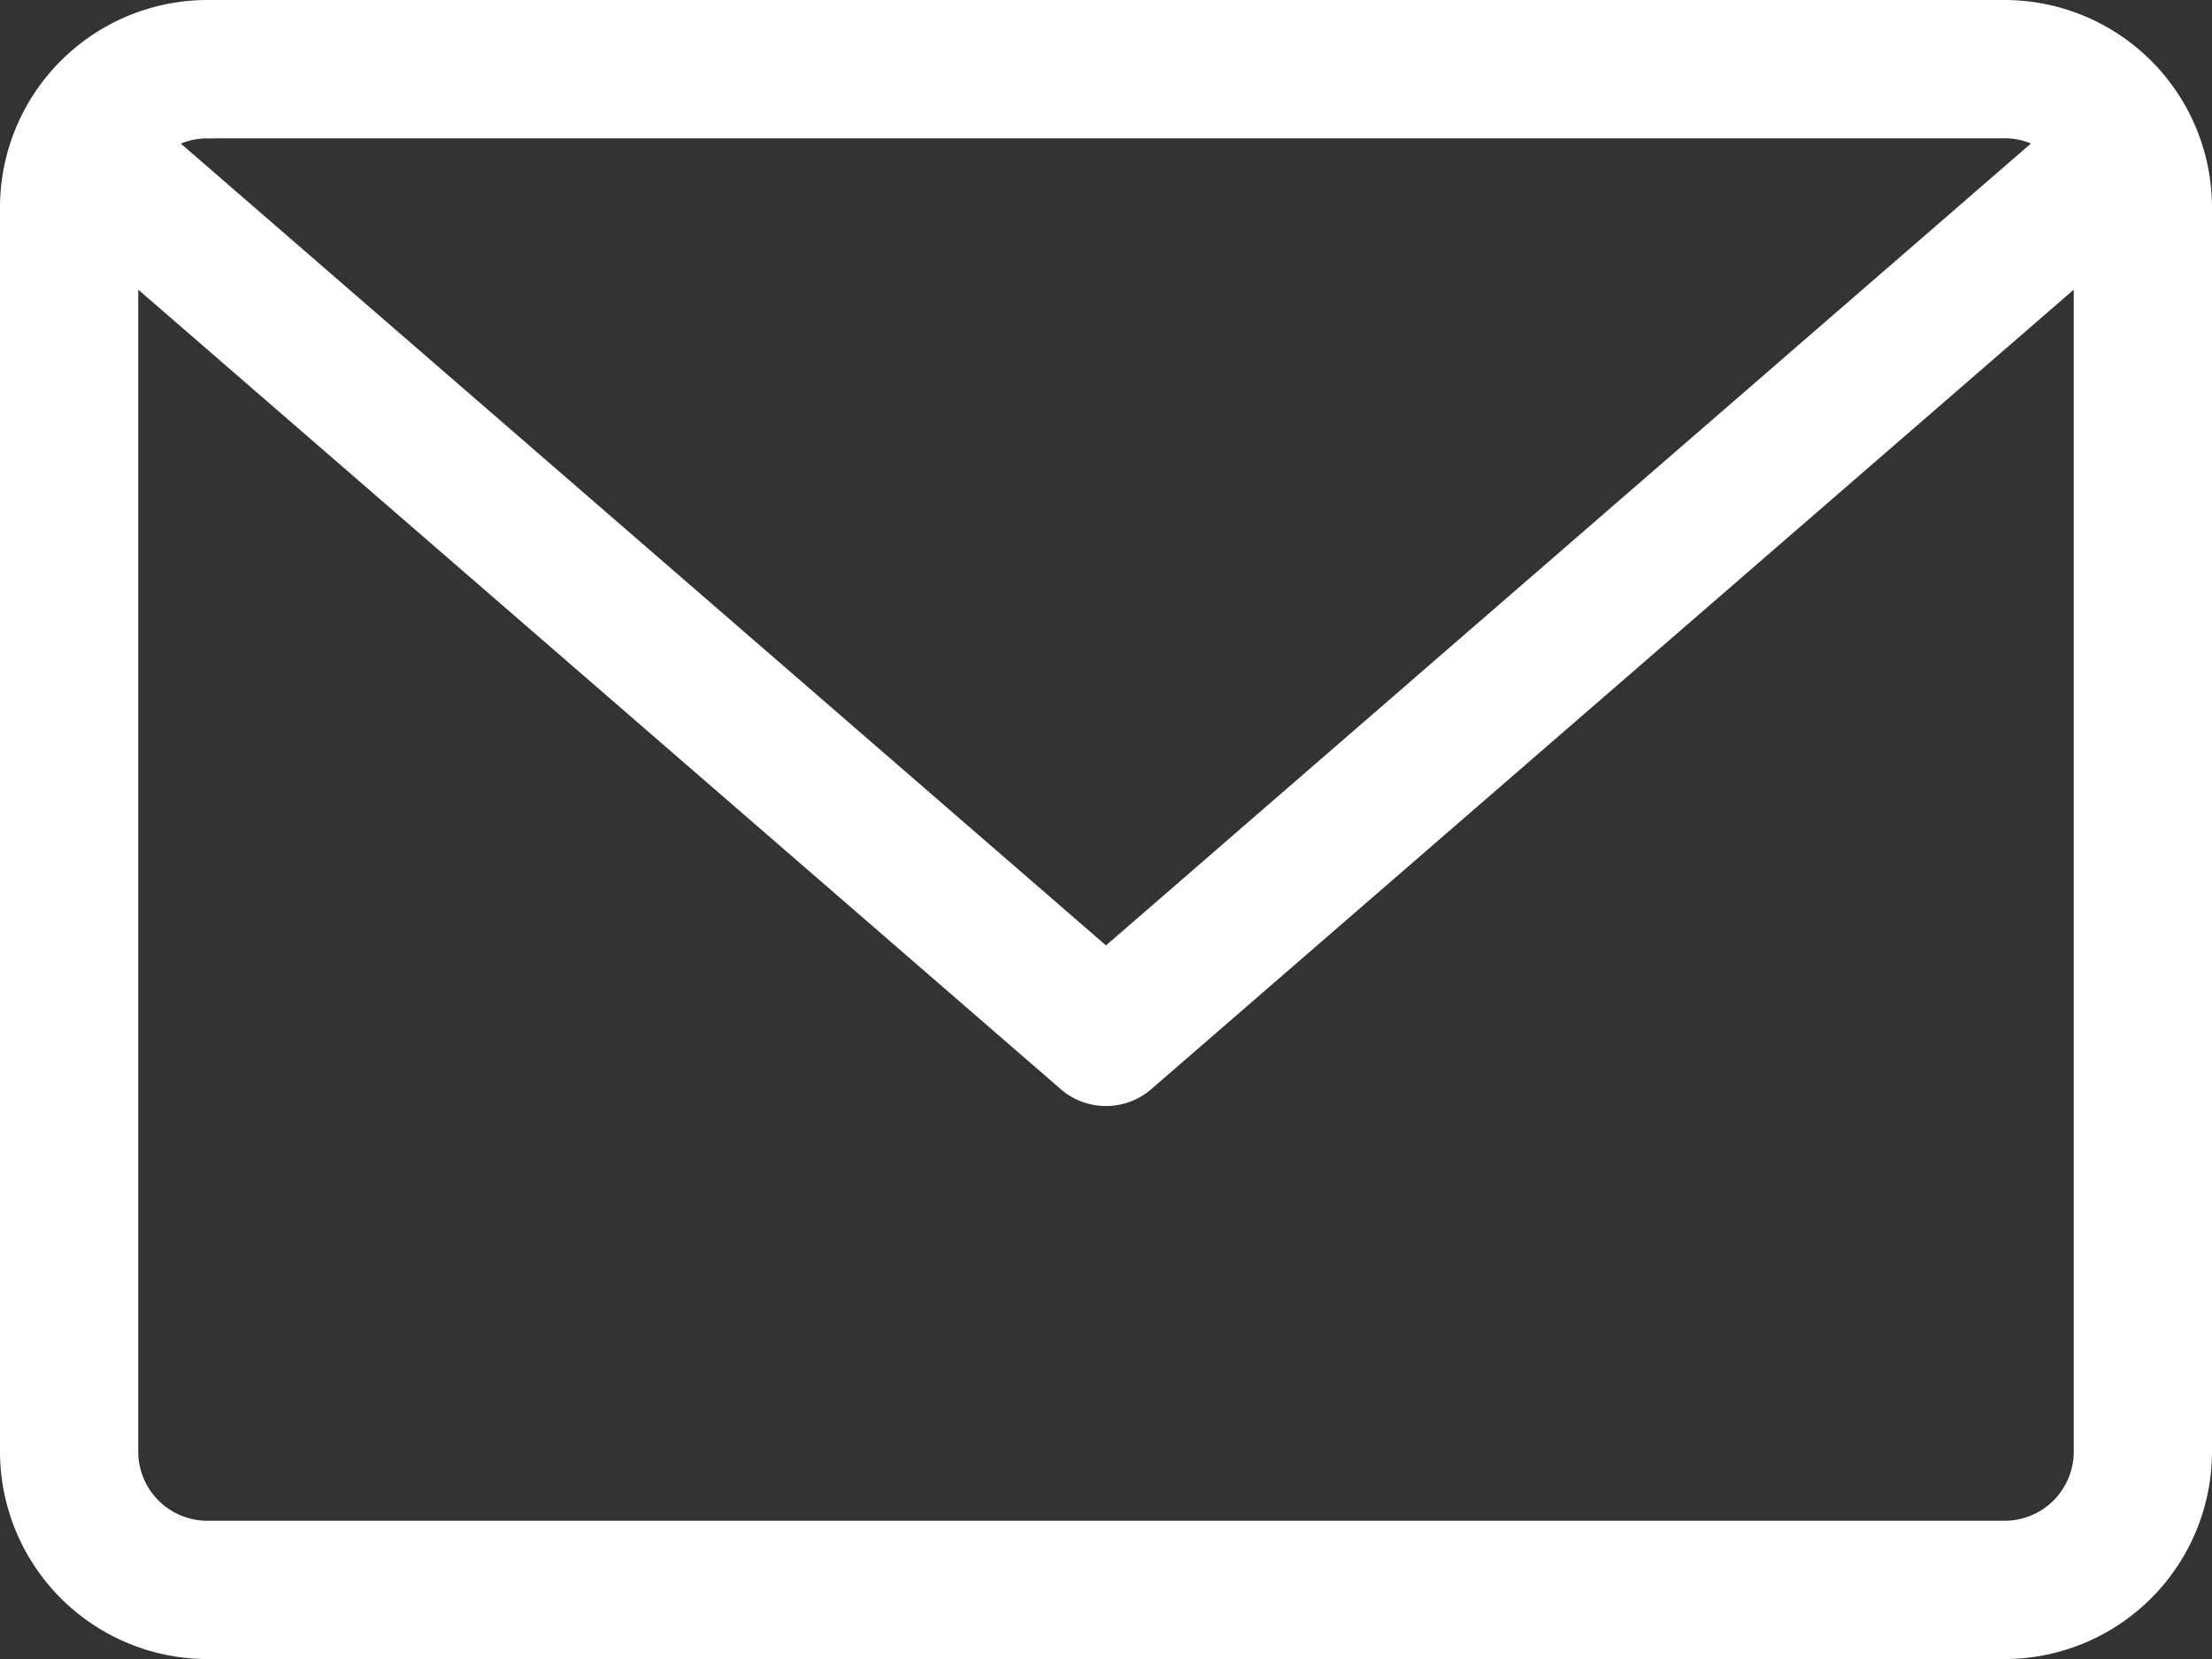
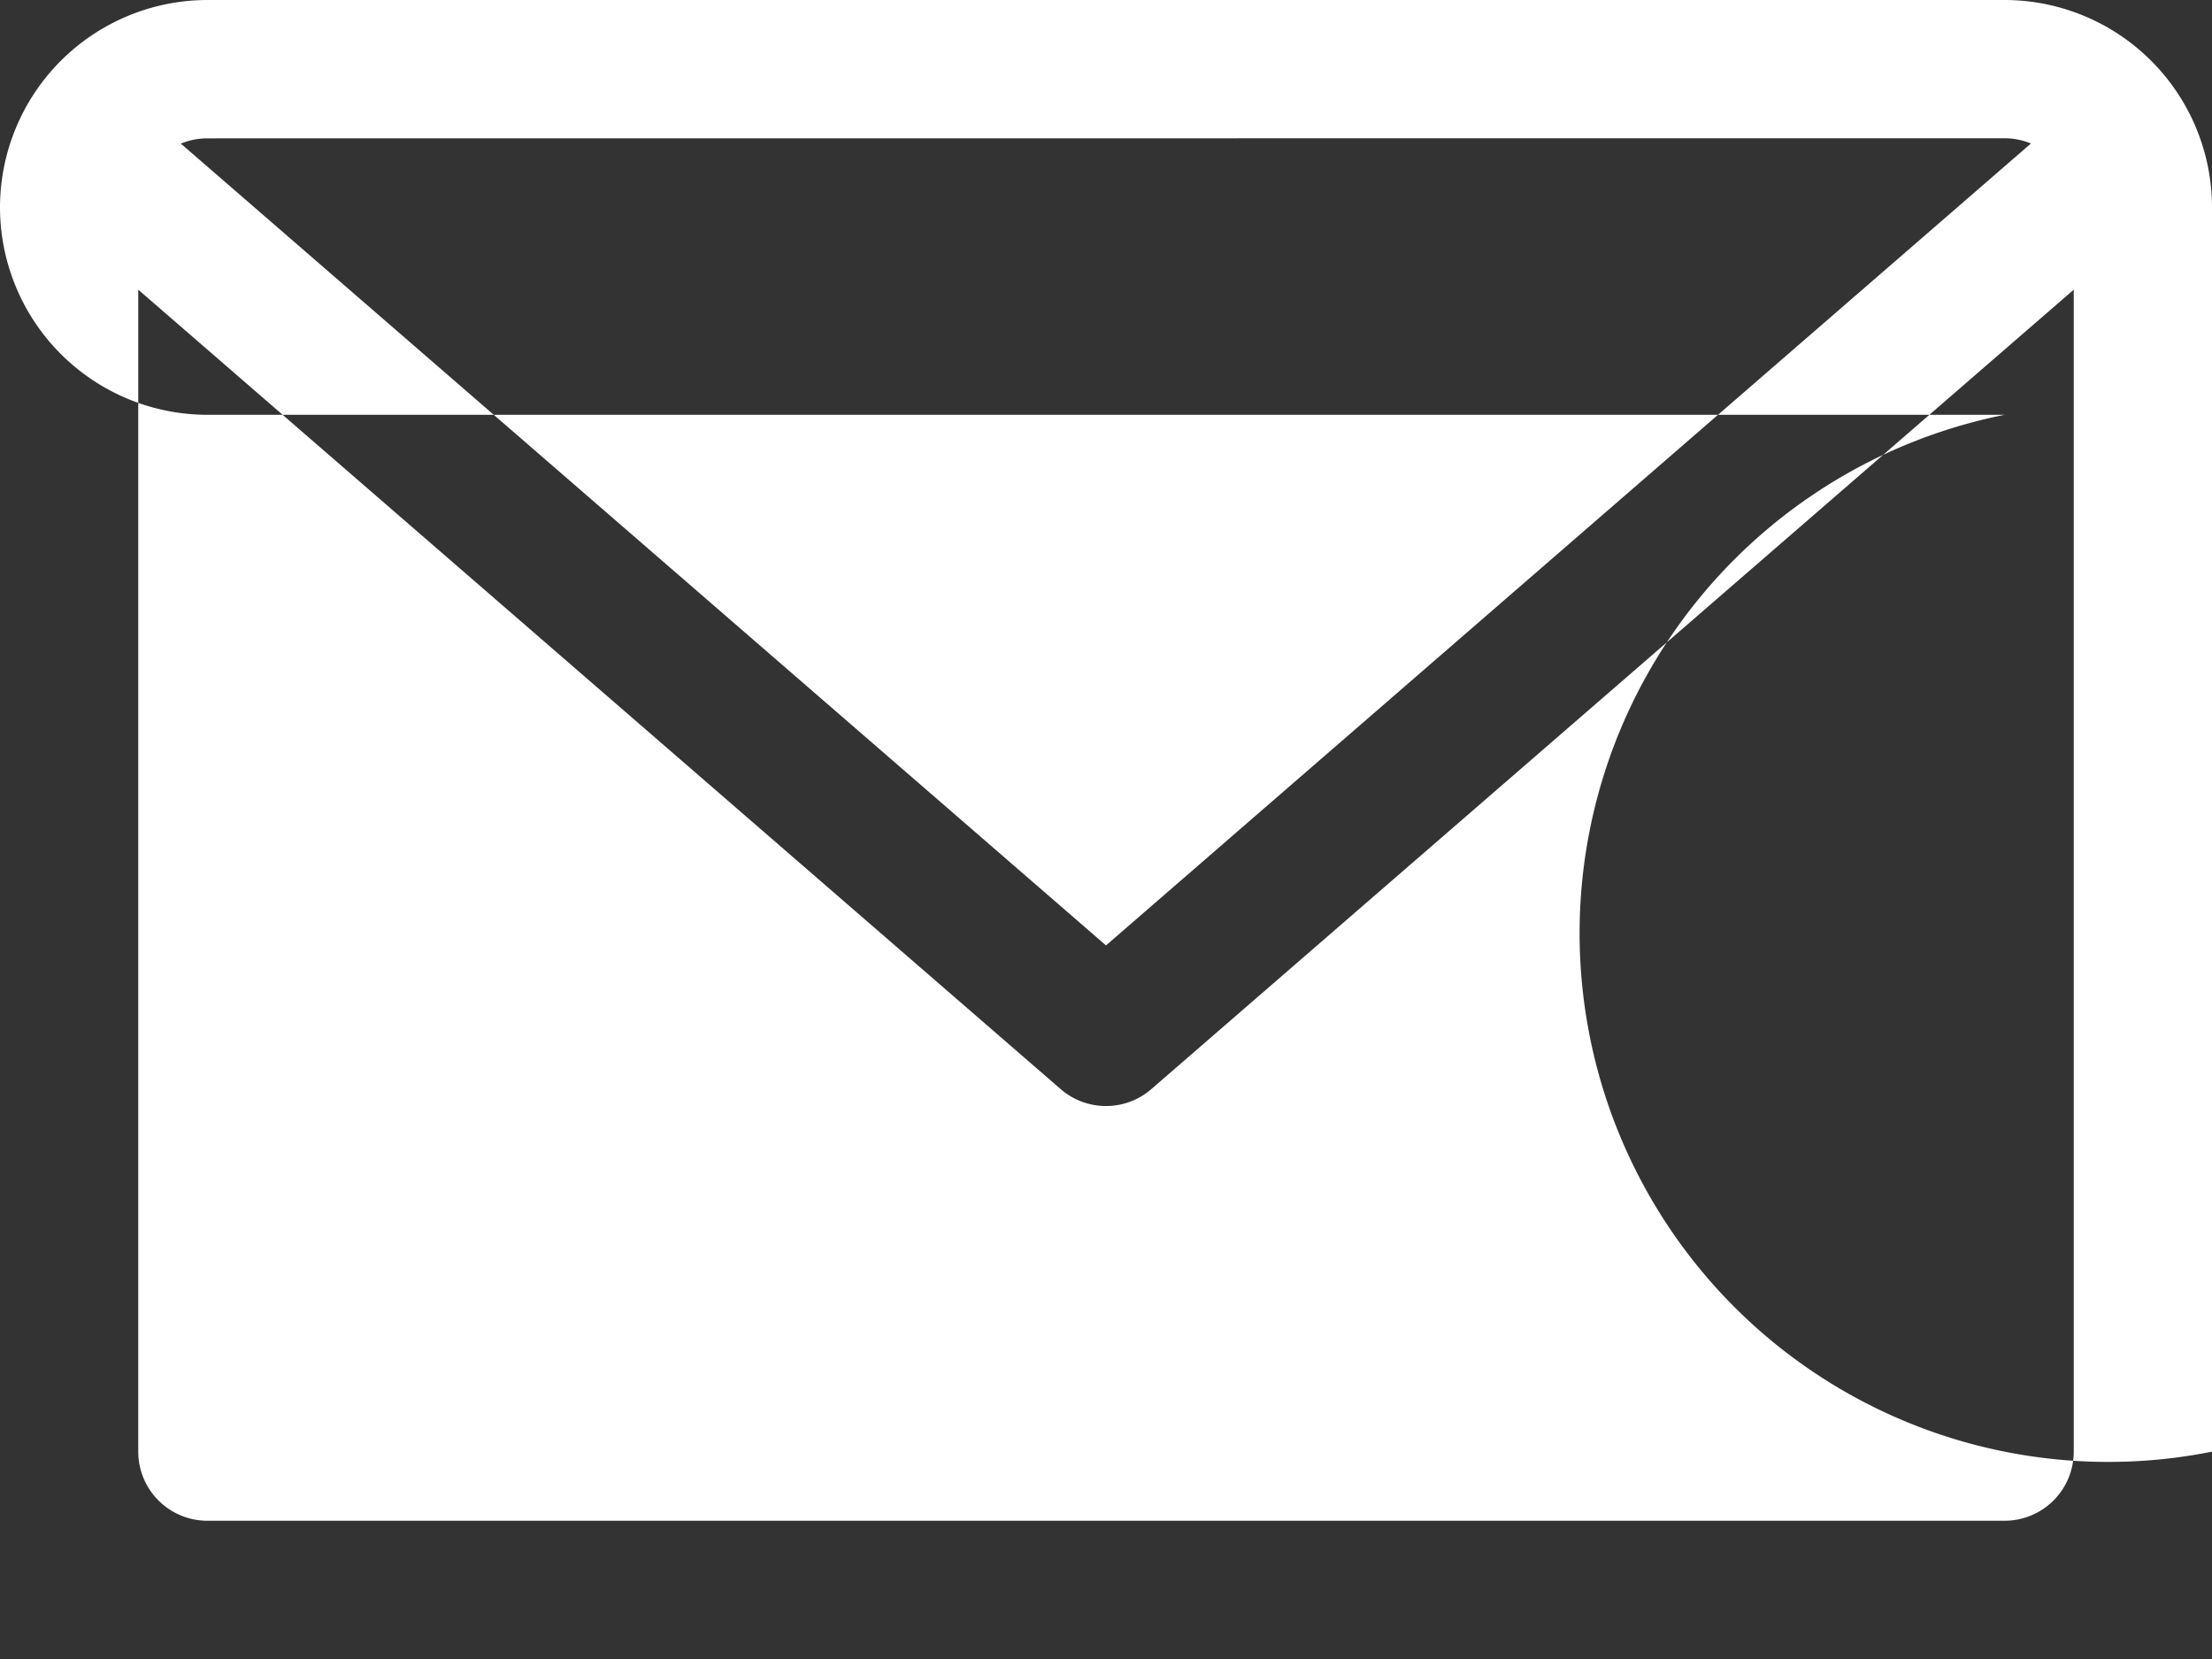
<svg xmlns="http://www.w3.org/2000/svg" width="42" height="31.5" viewBox="0 0 42 31.5">
  <rect x="0" y="0" width="42" height="31.5" fill="#333333" stroke="none" />
-   <path id="email" d="M38.062,59.882H3.938A3.942,3.942,0,0,0,0,63.82V87.445a3.942,3.942,0,0,0,3.938,3.938H38.062A3.942,3.942,0,0,0,42,87.445V63.82A3.942,3.942,0,0,0,38.062,59.882Zm0,2.625a1.3,1.3,0,0,1,.5.1L21,77.833,3.434,62.609a1.306,1.306,0,0,1,.5-.1Zm0,26.25H3.938a1.313,1.313,0,0,1-1.313-1.313V65.382L20.14,80.562a1.314,1.314,0,0,0,1.72,0l17.515-15.18V87.445A1.313,1.313,0,0,1,38.062,88.757Z" transform="translate(0 -59.882)" fill="#fff" />
+   <path id="email" d="M38.062,59.882H3.938A3.942,3.942,0,0,0,0,63.82a3.942,3.942,0,0,0,3.938,3.938H38.062A3.942,3.942,0,0,0,42,87.445V63.82A3.942,3.942,0,0,0,38.062,59.882Zm0,2.625a1.3,1.3,0,0,1,.5.1L21,77.833,3.434,62.609a1.306,1.306,0,0,1,.5-.1Zm0,26.25H3.938a1.313,1.313,0,0,1-1.313-1.313V65.382L20.14,80.562a1.314,1.314,0,0,0,1.72,0l17.515-15.18V87.445A1.313,1.313,0,0,1,38.062,88.757Z" transform="translate(0 -59.882)" fill="#fff" />
</svg>